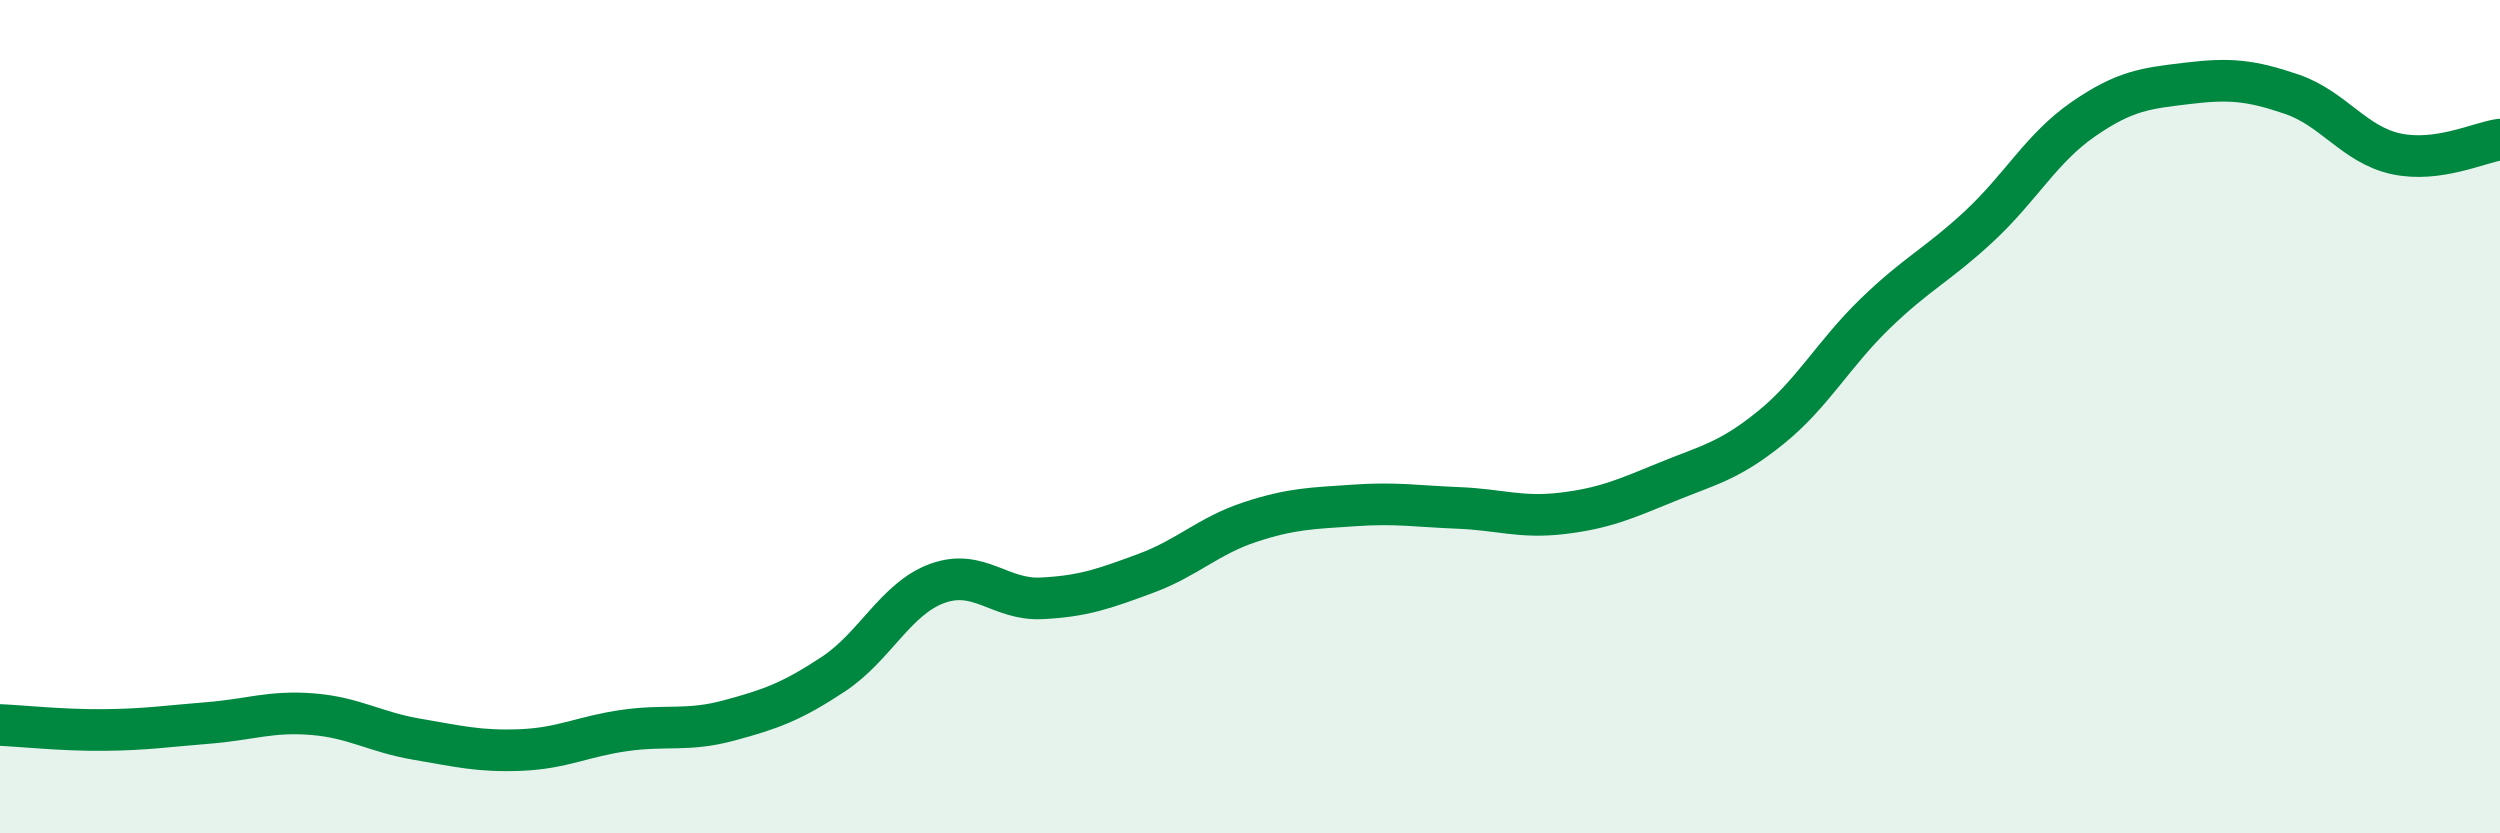
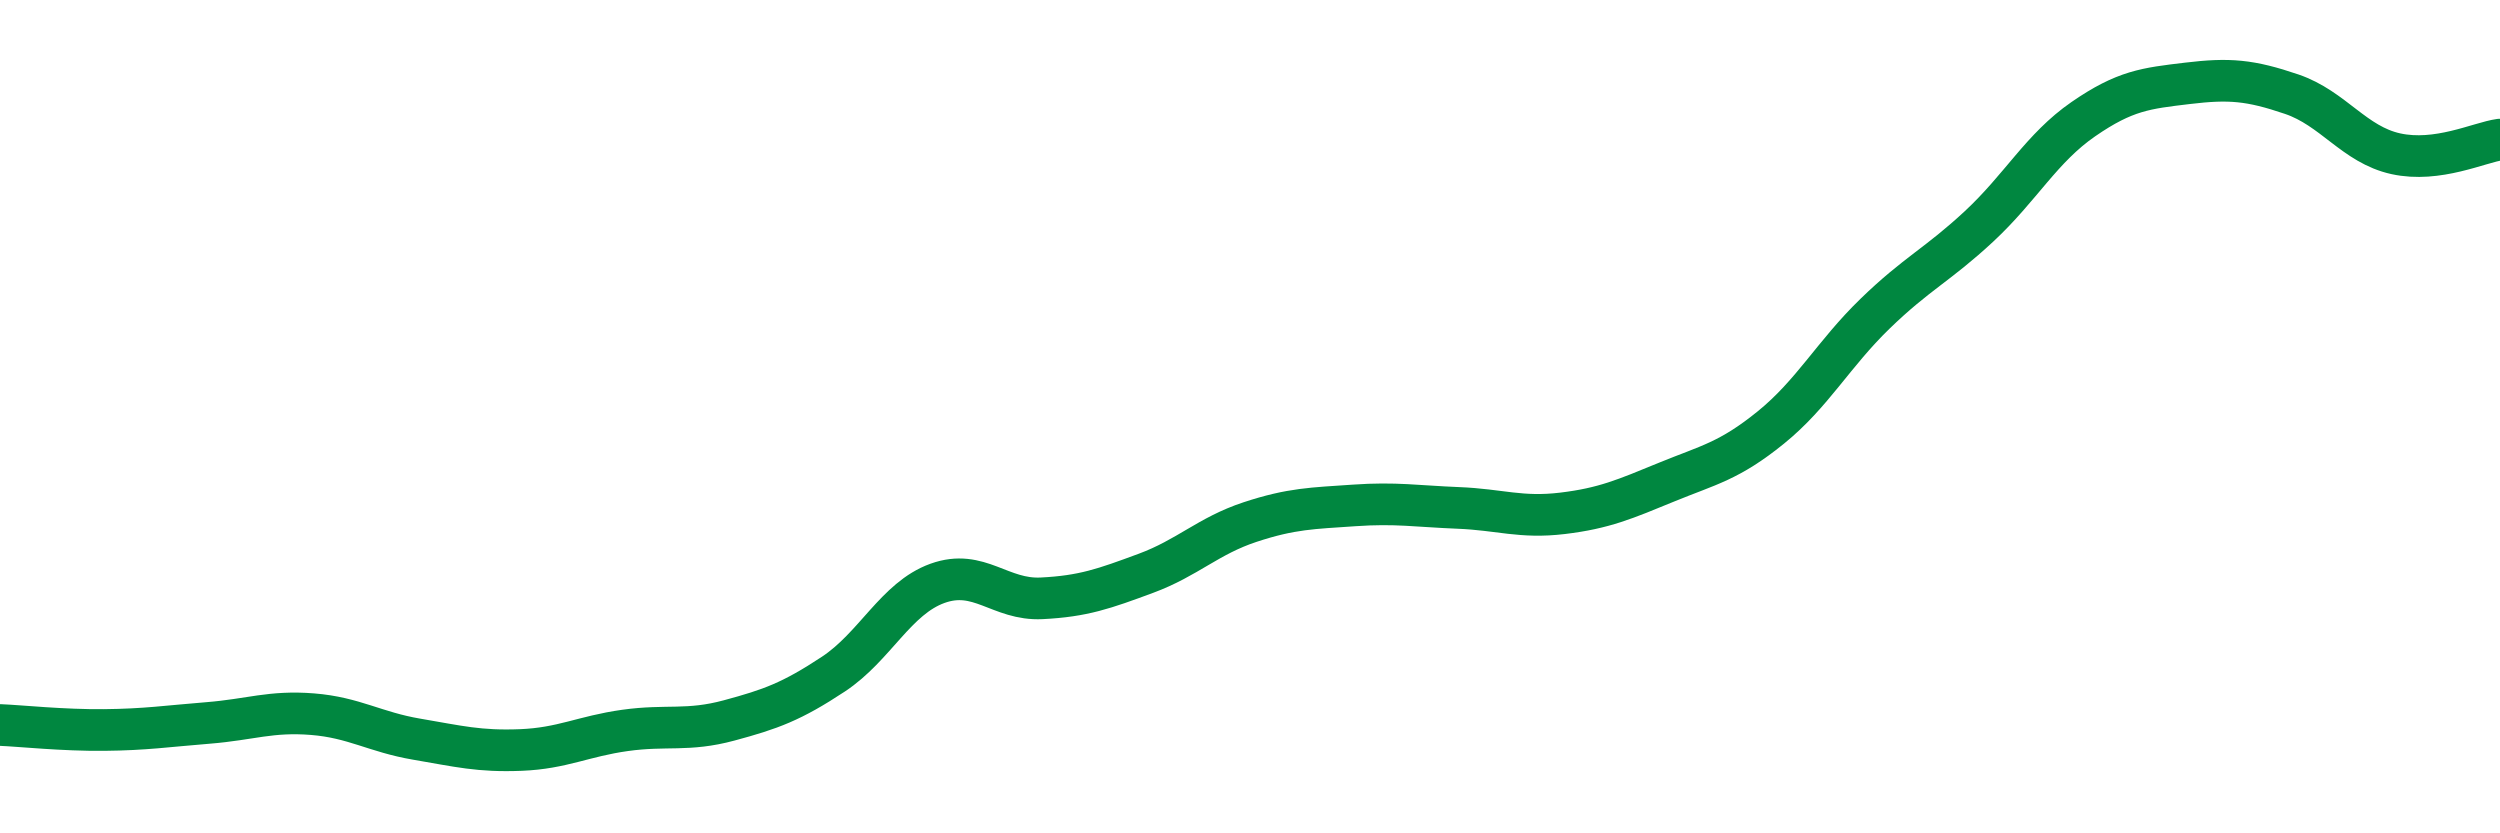
<svg xmlns="http://www.w3.org/2000/svg" width="60" height="20" viewBox="0 0 60 20">
-   <path d="M 0,17.4 C 0.5,17.42 1.5,17.53 2.5,17.52 C 3.5,17.51 4,17.43 5,17.35 C 6,17.27 6.5,17.06 7.5,17.14 C 8.5,17.22 9,17.57 10,17.74 C 11,17.91 11.5,18.04 12.5,18 C 13.5,17.96 14,17.67 15,17.53 C 16,17.39 16.5,17.56 17.5,17.29 C 18.5,17.02 19,16.84 20,16.18 C 21,15.52 21.5,14.36 22.5,14 C 23.5,13.64 24,14.41 25,14.36 C 26,14.31 26.5,14.13 27.5,13.76 C 28.5,13.39 29,12.86 30,12.53 C 31,12.2 31.5,12.2 32.5,12.13 C 33.5,12.06 34,12.15 35,12.19 C 36,12.23 36.5,12.44 37.5,12.32 C 38.5,12.2 39,11.98 40,11.57 C 41,11.16 41.5,11.07 42.5,10.26 C 43.5,9.45 44,8.5 45,7.53 C 46,6.56 46.5,6.36 47.5,5.43 C 48.5,4.5 49,3.55 50,2.86 C 51,2.17 51.5,2.12 52.5,2 C 53.5,1.88 54,1.92 55,2.26 C 56,2.6 56.5,3.47 57.5,3.69 C 58.5,3.91 59.5,3.42 60,3.35L60 20L0 20Z" fill="#008740" opacity="0.1" stroke-linecap="round" stroke-linejoin="round" />
  <path d="M 0,17.4 C 0.5,17.42 1.5,17.53 2.5,17.52 C 3.5,17.51 4,17.43 5,17.35 C 6,17.27 6.5,17.06 7.5,17.14 C 8.5,17.22 9,17.57 10,17.74 C 11,17.91 11.5,18.04 12.5,18 C 13.5,17.96 14,17.67 15,17.53 C 16,17.39 16.5,17.56 17.5,17.29 C 18.5,17.02 19,16.84 20,16.18 C 21,15.52 21.5,14.36 22.5,14 C 23.5,13.64 24,14.41 25,14.36 C 26,14.31 26.5,14.13 27.5,13.76 C 28.5,13.39 29,12.86 30,12.53 C 31,12.2 31.5,12.2 32.5,12.13 C 33.5,12.06 34,12.15 35,12.19 C 36,12.23 36.5,12.44 37.5,12.32 C 38.5,12.2 39,11.98 40,11.57 C 41,11.16 41.5,11.07 42.5,10.26 C 43.5,9.45 44,8.5 45,7.53 C 46,6.56 46.5,6.36 47.5,5.43 C 48.5,4.5 49,3.55 50,2.86 C 51,2.17 51.5,2.12 52.5,2 C 53.5,1.88 54,1.92 55,2.26 C 56,2.6 56.5,3.47 57.5,3.69 C 58.5,3.91 59.5,3.42 60,3.35" stroke="#008740" stroke-width="1" fill="none" stroke-linecap="round" stroke-linejoin="round" />
</svg>